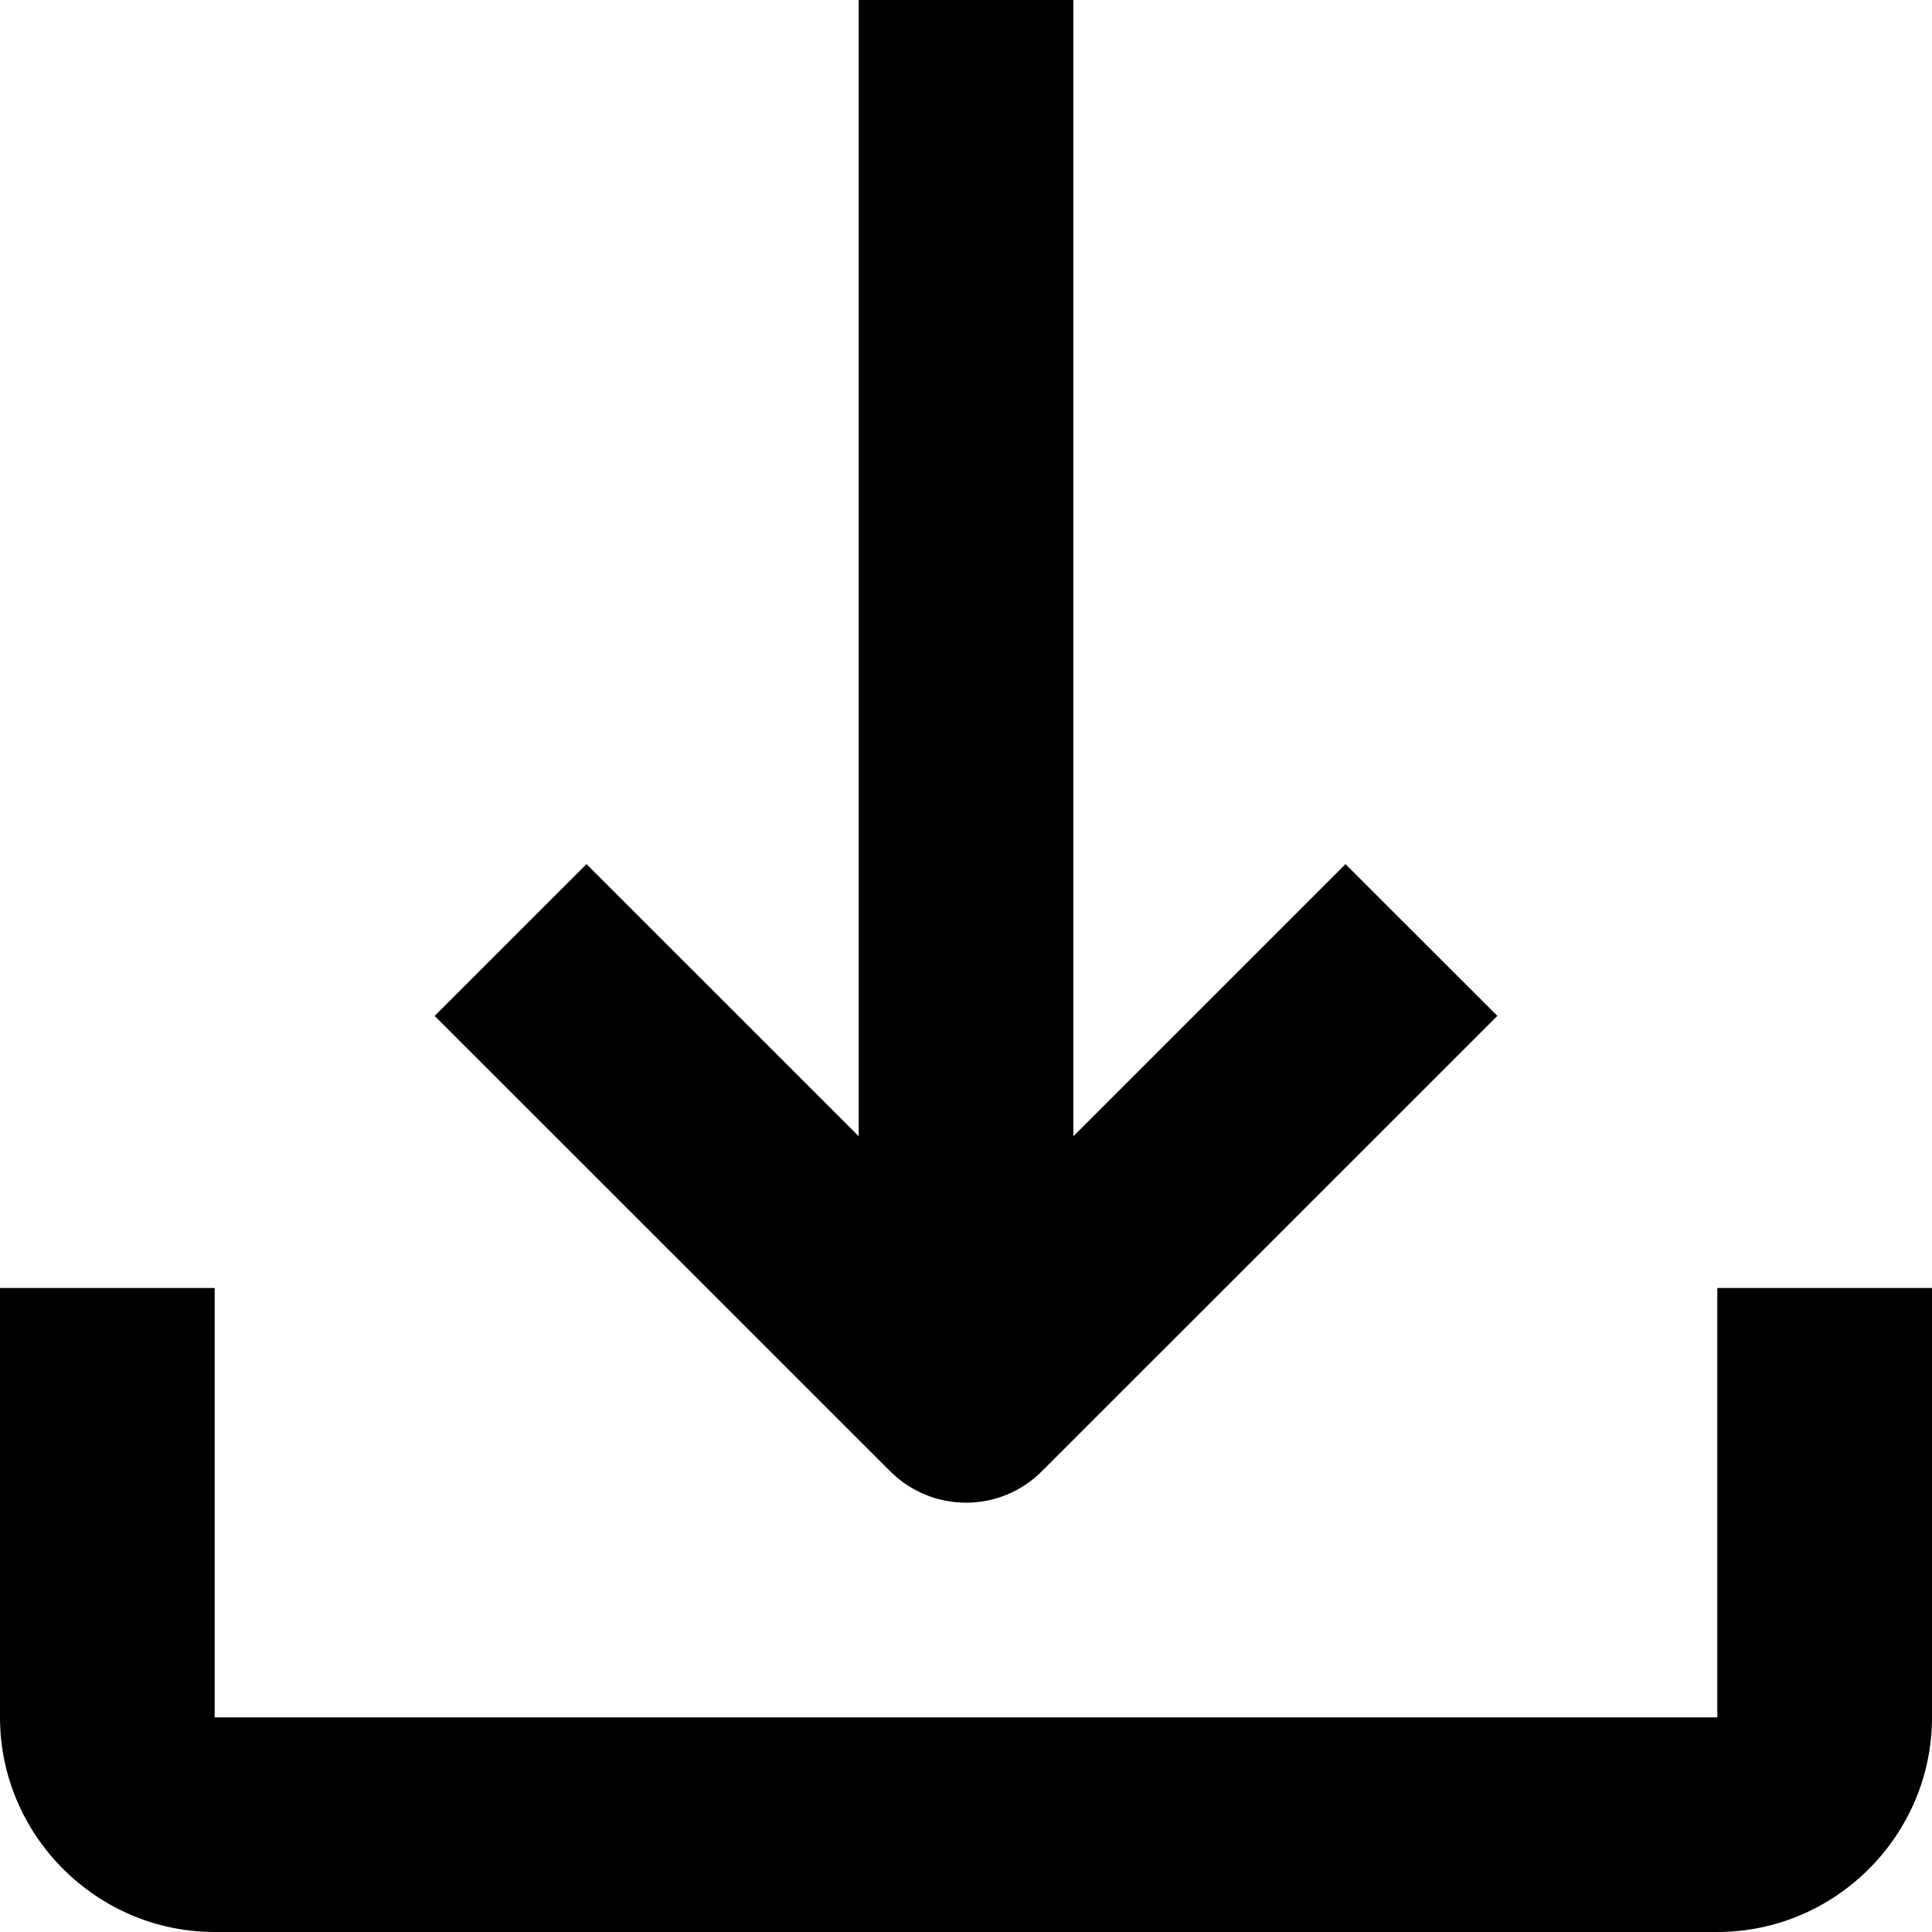
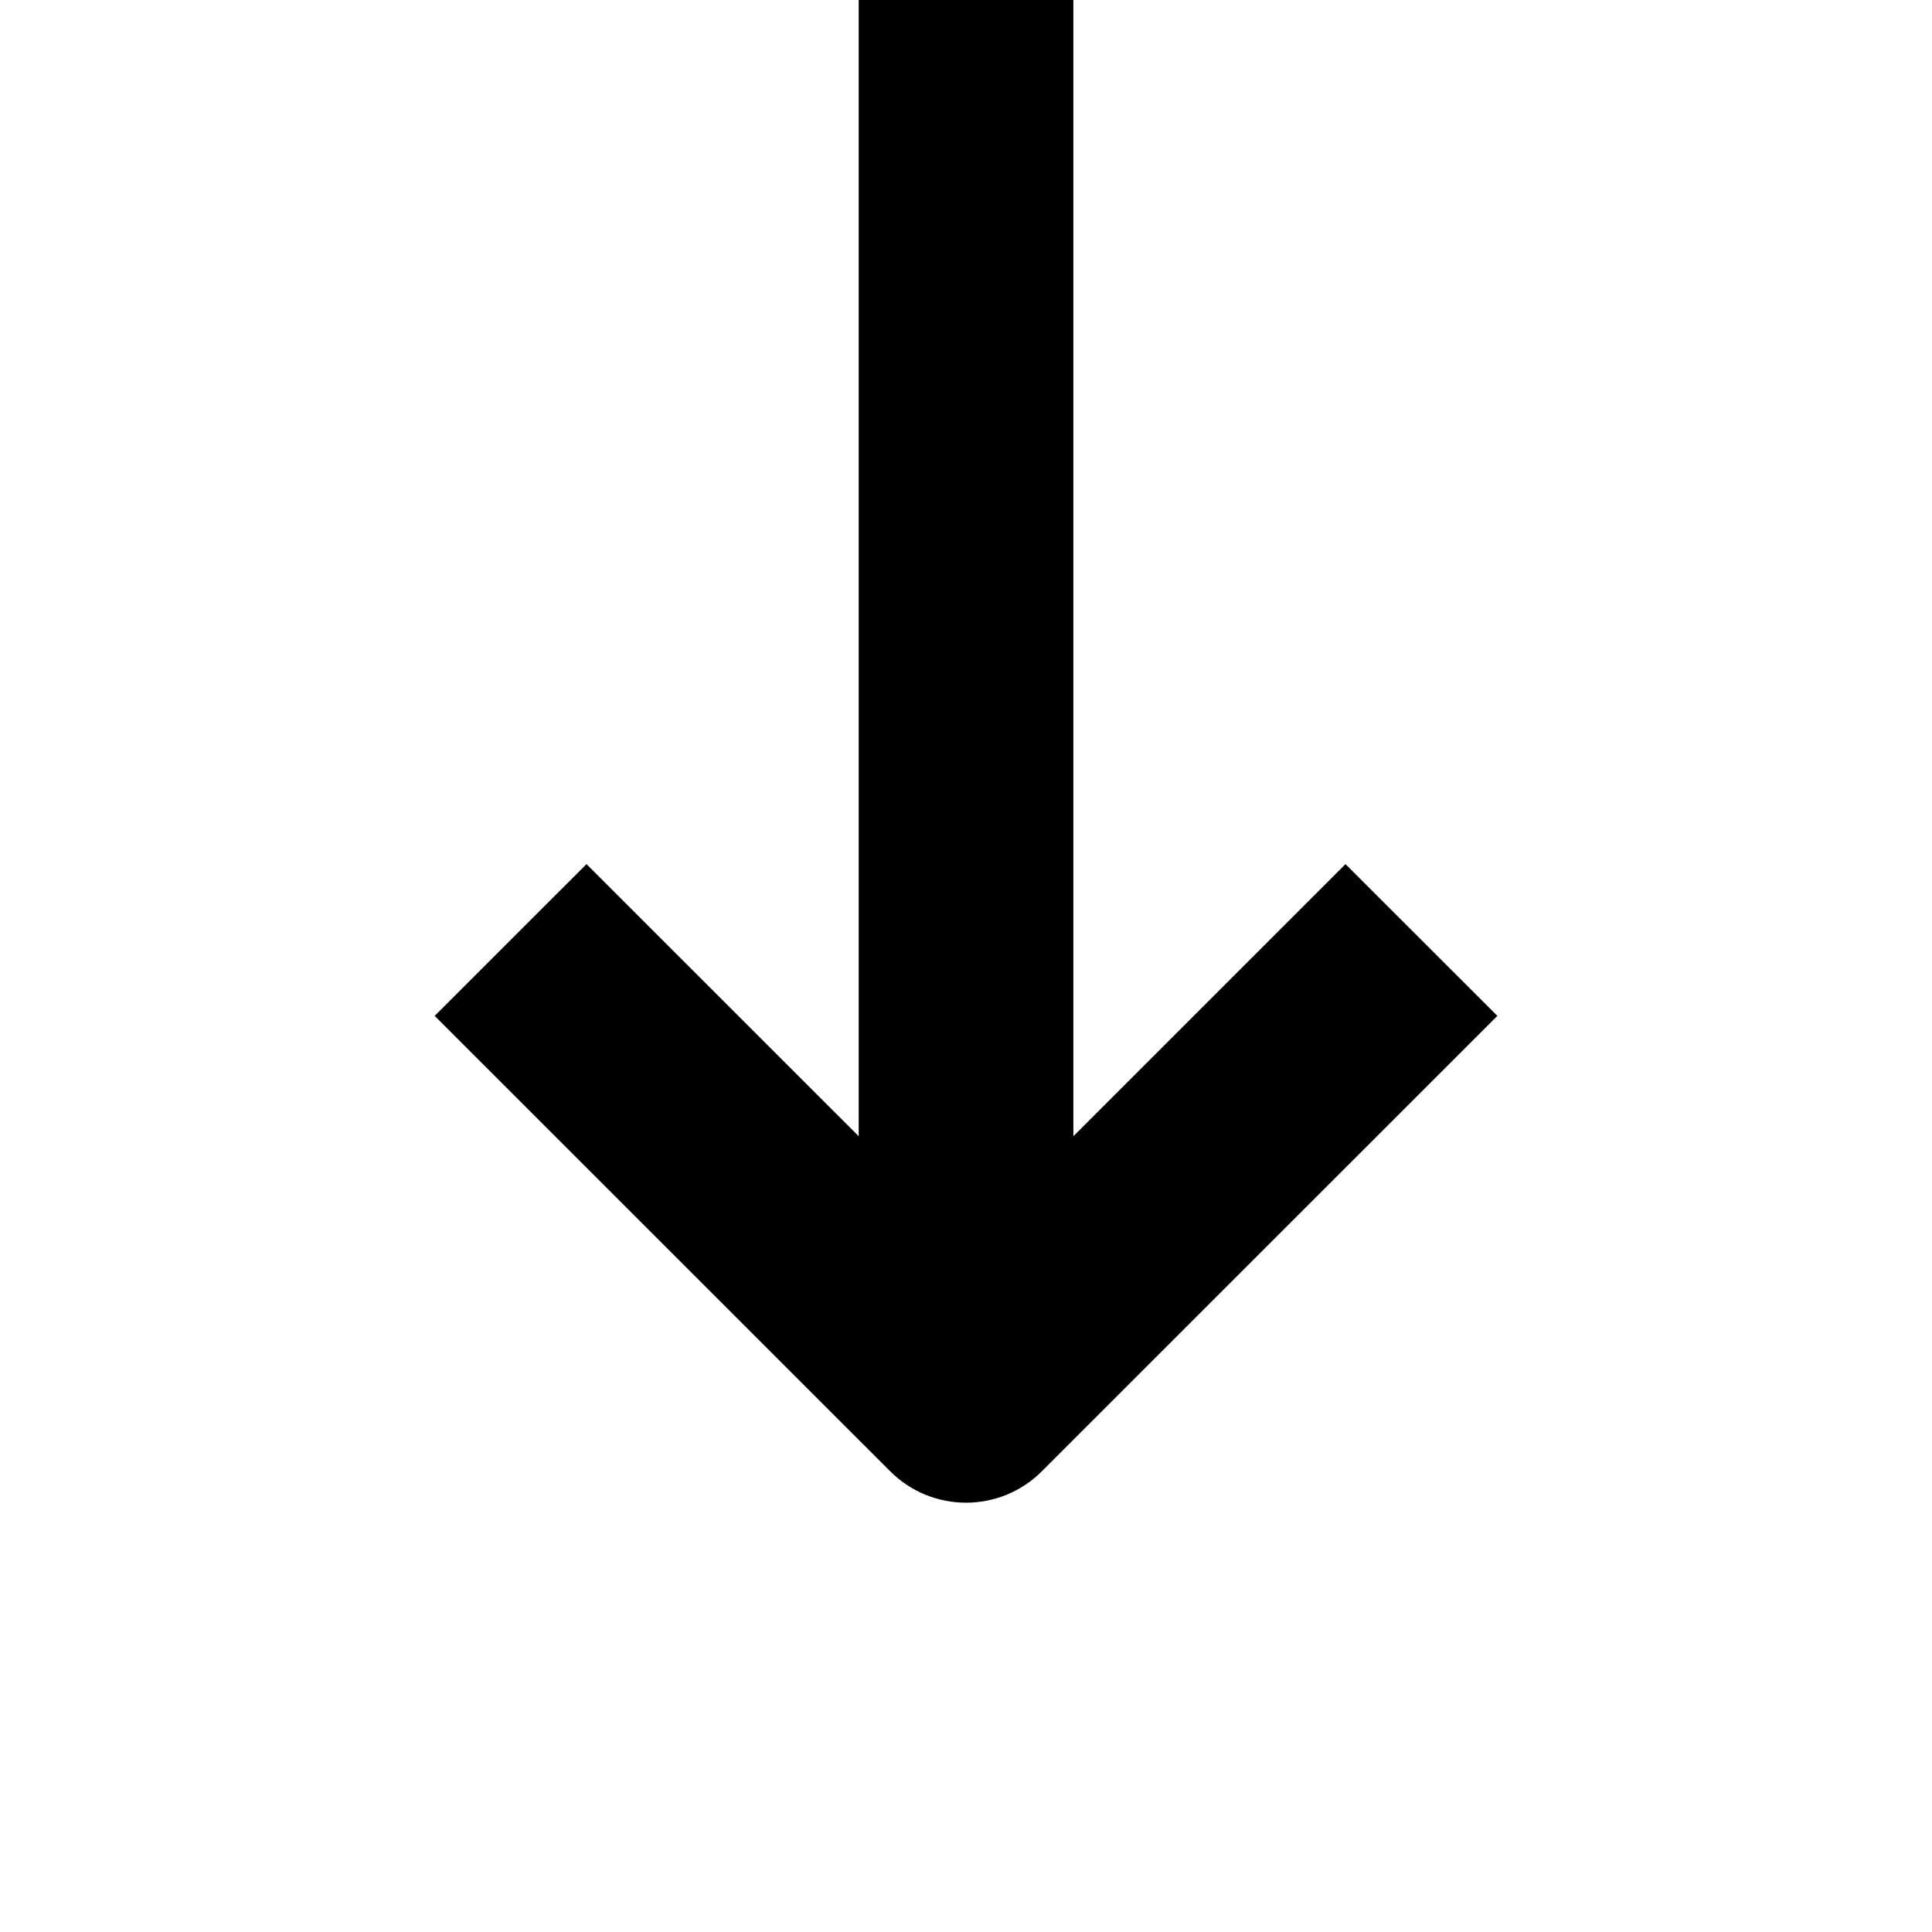
<svg xmlns="http://www.w3.org/2000/svg" width="512" height="512" x="0" y="0" viewBox="0 0 307.2 307.2" style="enable-background:new 0 0 512 512" xml:space="preserve" class="">
  <g>
    <path d="m213.939 137.4-43.269 43.269V0h-34.13v180.669L93.256 137.4l-24.141 24.131 72.422 72.402c6.666 6.671 17.48 6.671 24.131 0l72.422-72.402-24.151-24.131z" fill="#000000" data-original="#000000" class="" />
-     <path d="M273.065 204.8v68.27H34.135V204.8H0v68.27c0 18.76 15.365 34.13 34.135 34.13h238.93c18.77 0 34.135-15.37 34.135-34.13V204.8h-34.135z" fill="#000000" data-original="#000000" class="" />
  </g>
</svg>